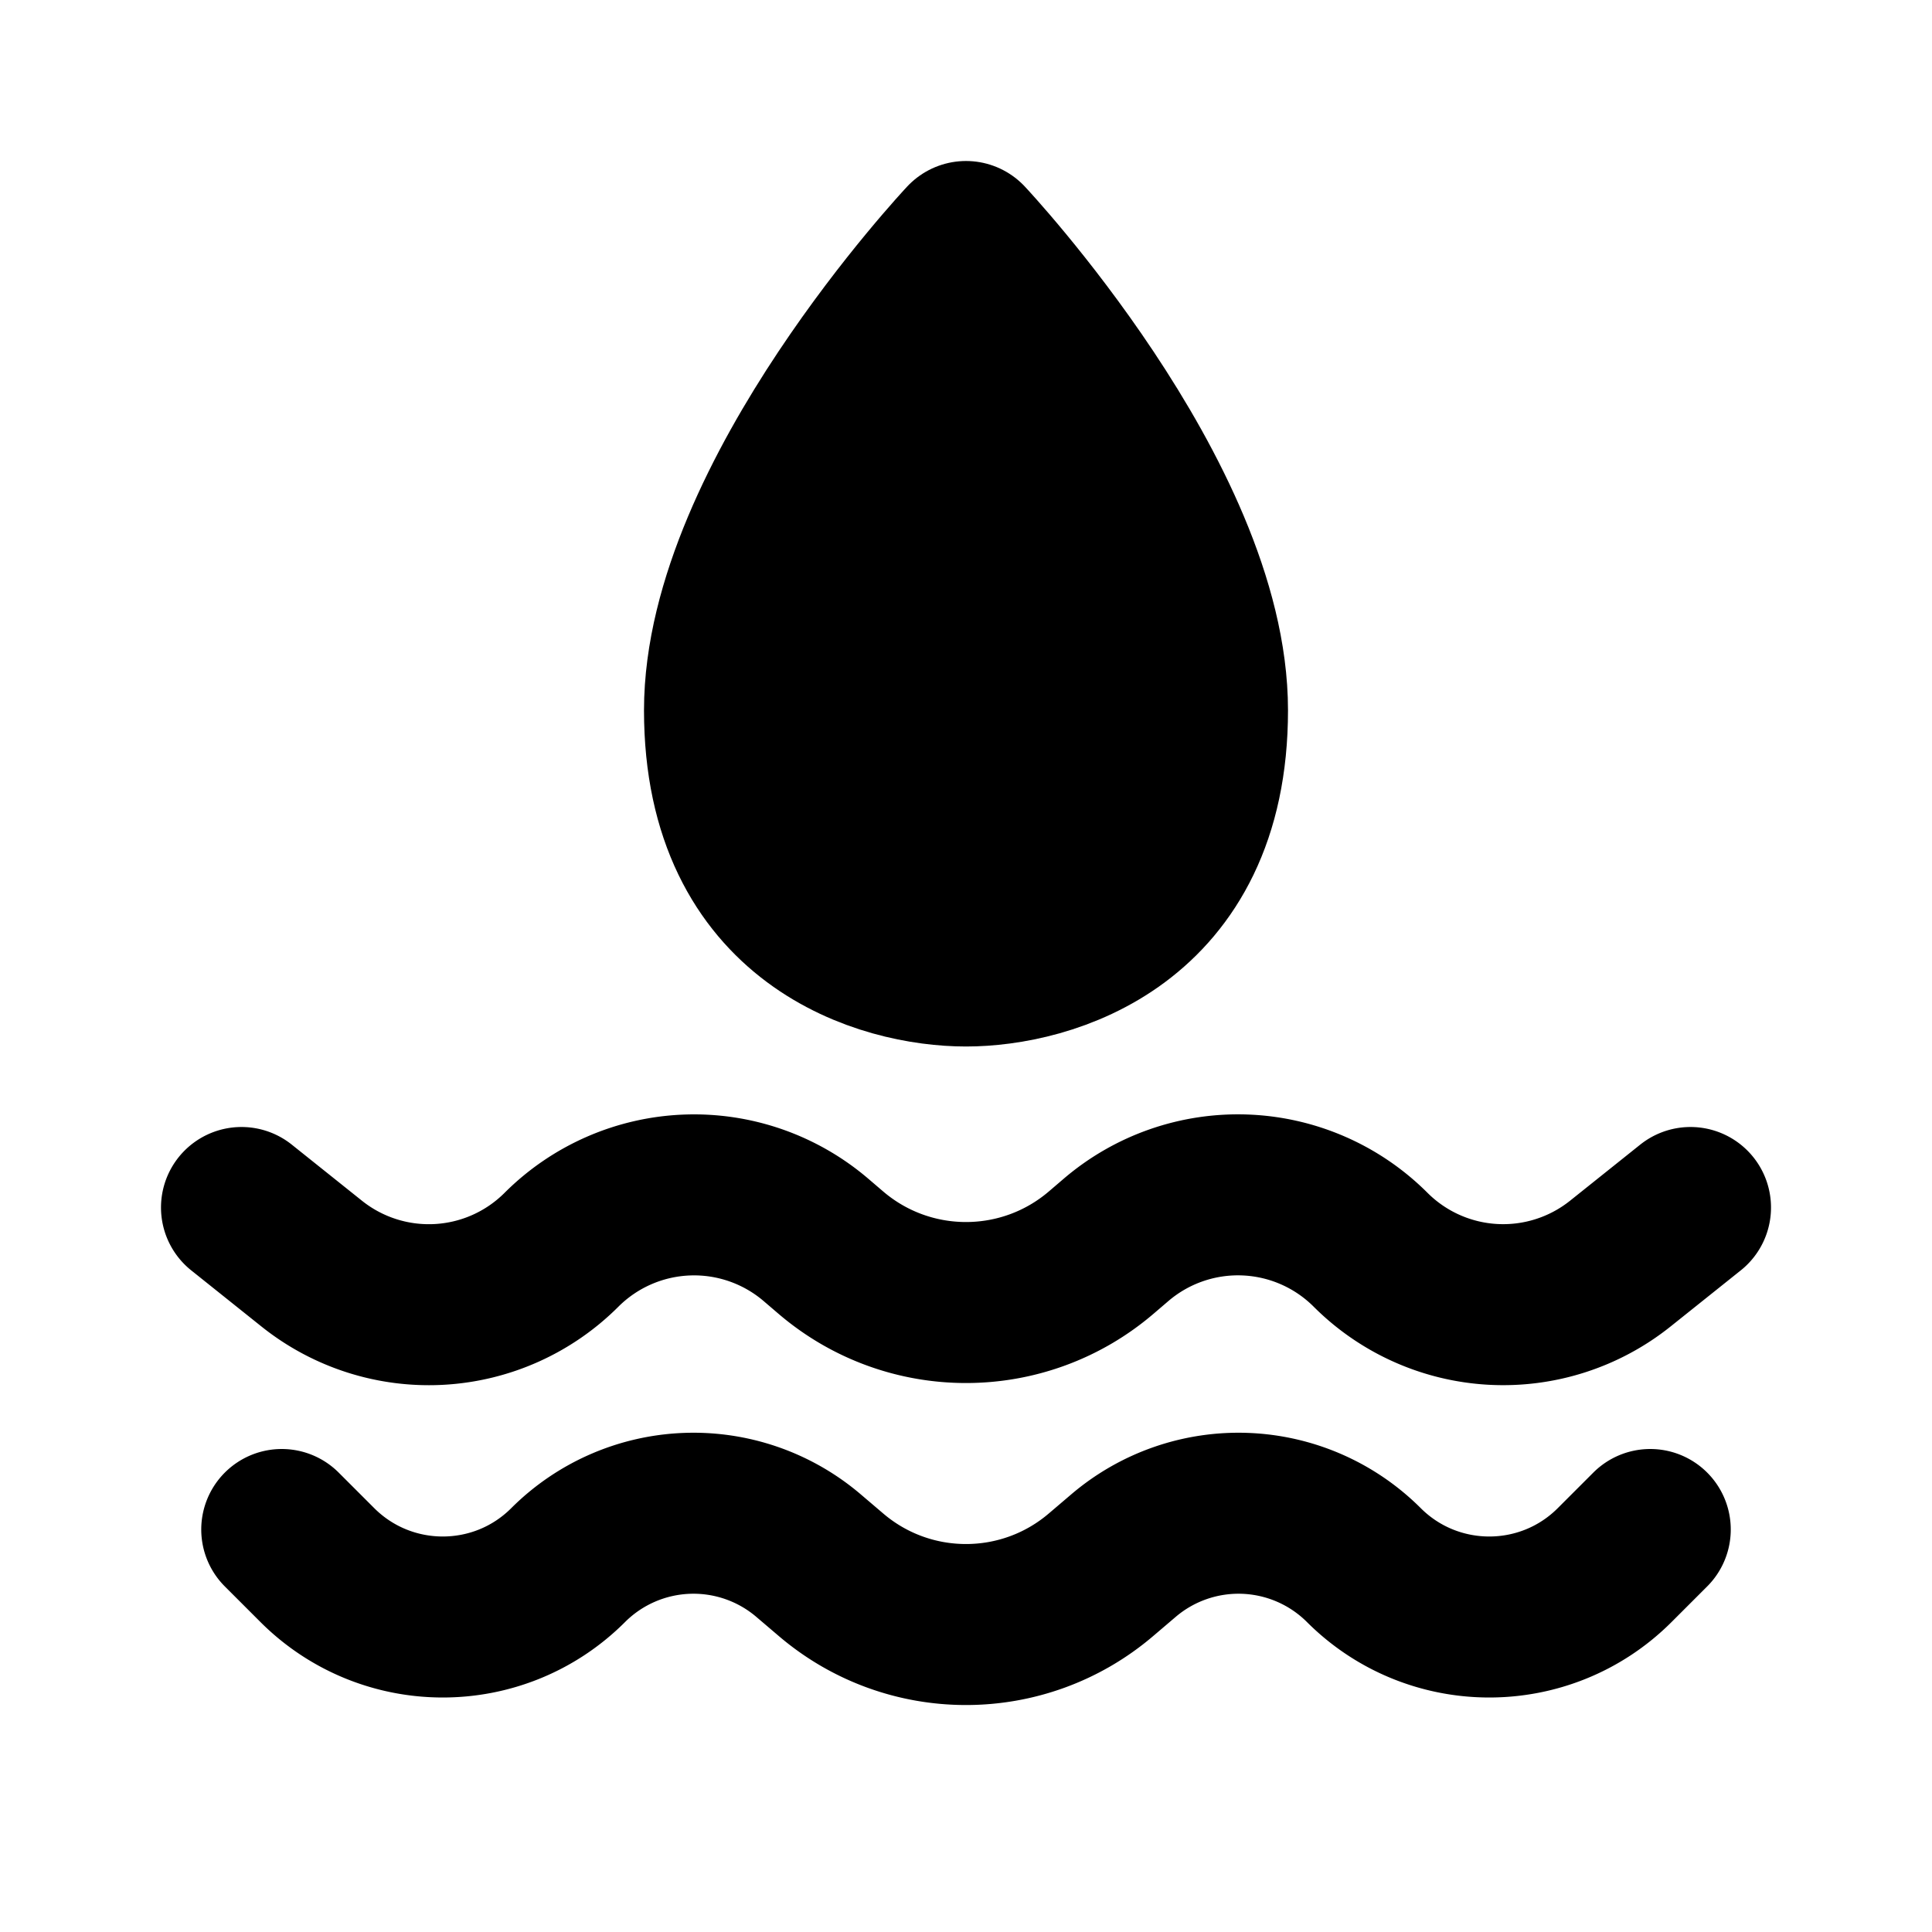
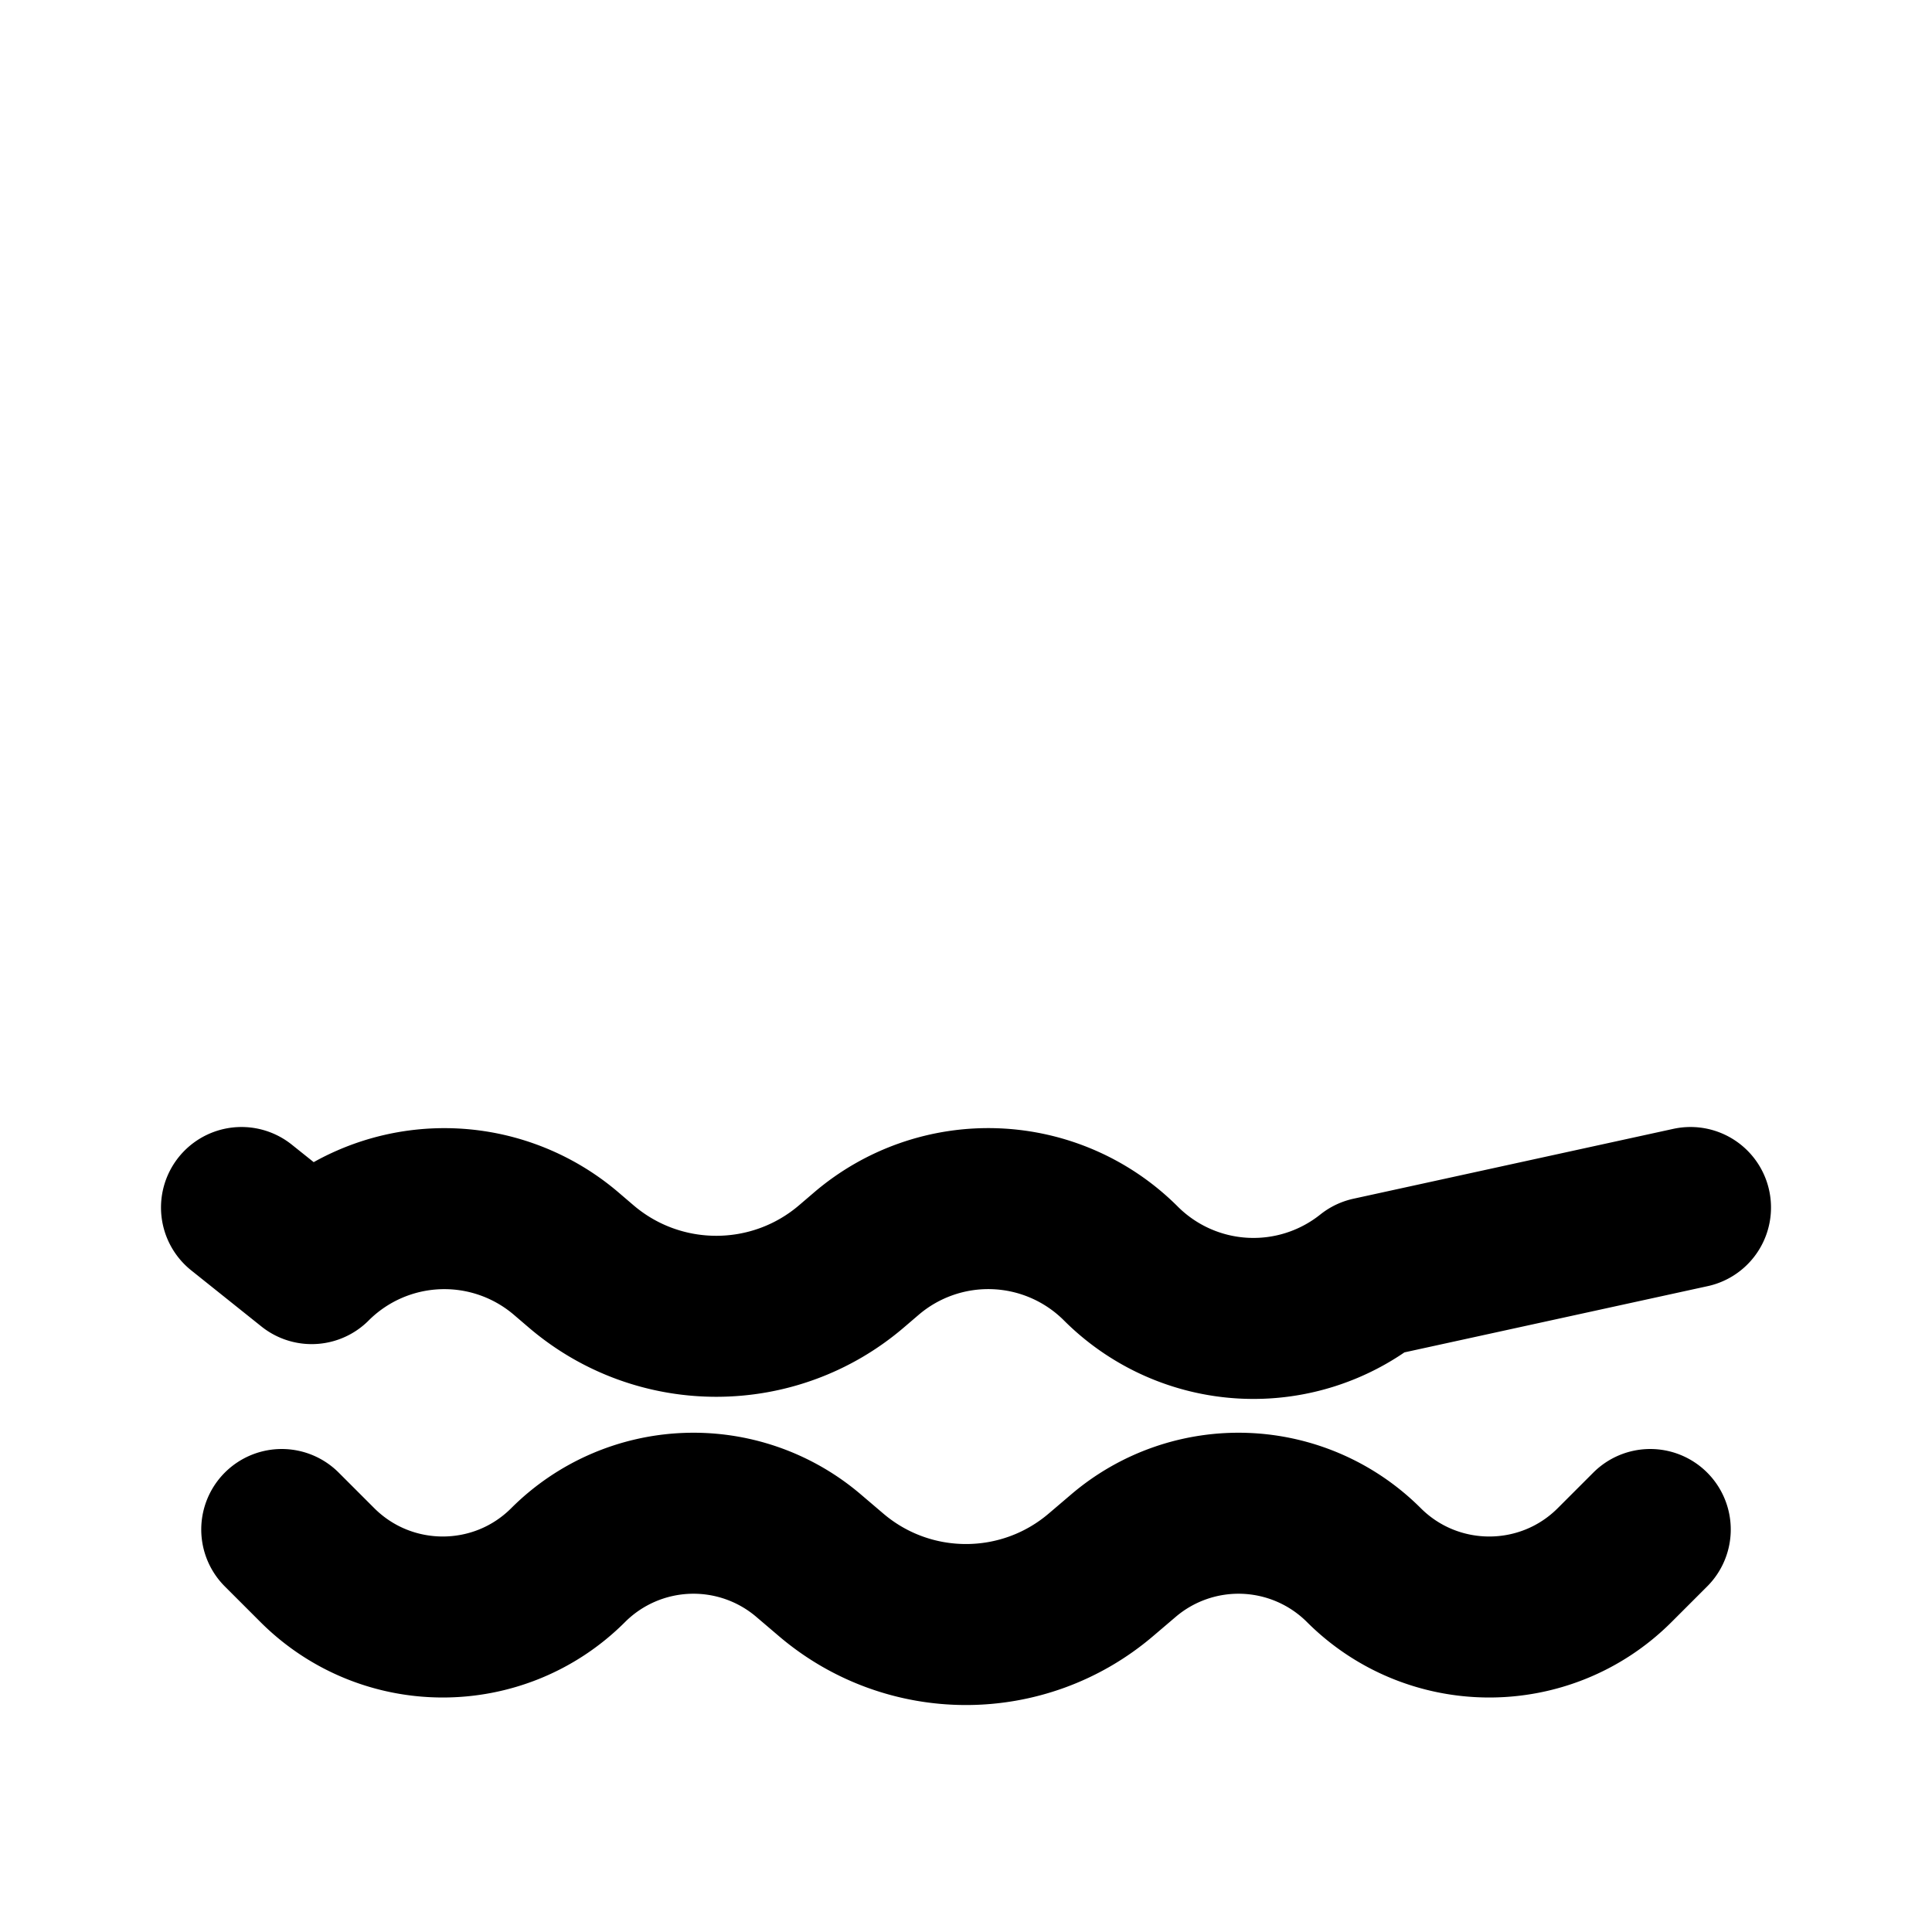
<svg xmlns="http://www.w3.org/2000/svg" width="800px" height="800px" viewBox="0 0 24 24" fill="none">
-   <path fill="#000000" stroke="#000000" stroke-linecap="round" stroke-linejoin="round" stroke-width="2" d="M15 8.824C15 11.455 13 12 12 12s-3-.545-3-3.176C9 6.192 12 3 12 3s3 3.192 3 5.824z" />
-   <path stroke="#000000" stroke-linecap="round" stroke-linejoin="round" stroke-width="2" d="m3 15 .872.697a2.33 2.33 0 0 0 3.102-.171v0a2.33 2.33 0 0 1 3.164-.122l.18.154c.968.83 2.396.83 3.364 0l.18-.154a2.33 2.33 0 0 1 3.164.121v0a2.33 2.33 0 0 0 3.102.172L21 15m-.5 4-.442.442c-.86.86-2.255.86-3.116 0v0a2.203 2.203 0 0 0-2.99-.114l-.27.23c-.968.83-2.396.83-3.364 0l-.27-.23a2.203 2.203 0 0 0-2.99.114v0c-.86.86-2.255.86-3.116 0L3.5 19" />
+   <path stroke="#000000" stroke-linecap="round" stroke-linejoin="round" stroke-width="2" d="m3 15 .872.697v0a2.33 2.33 0 0 1 3.164-.122l.18.154c.968.83 2.396.83 3.364 0l.18-.154a2.33 2.33 0 0 1 3.164.121v0a2.33 2.33 0 0 0 3.102.172L21 15m-.5 4-.442.442c-.86.86-2.255.86-3.116 0v0a2.203 2.203 0 0 0-2.99-.114l-.27.23c-.968.83-2.396.83-3.364 0l-.27-.23a2.203 2.203 0 0 0-2.99.114v0c-.86.86-2.255.86-3.116 0L3.5 19" />
</svg>